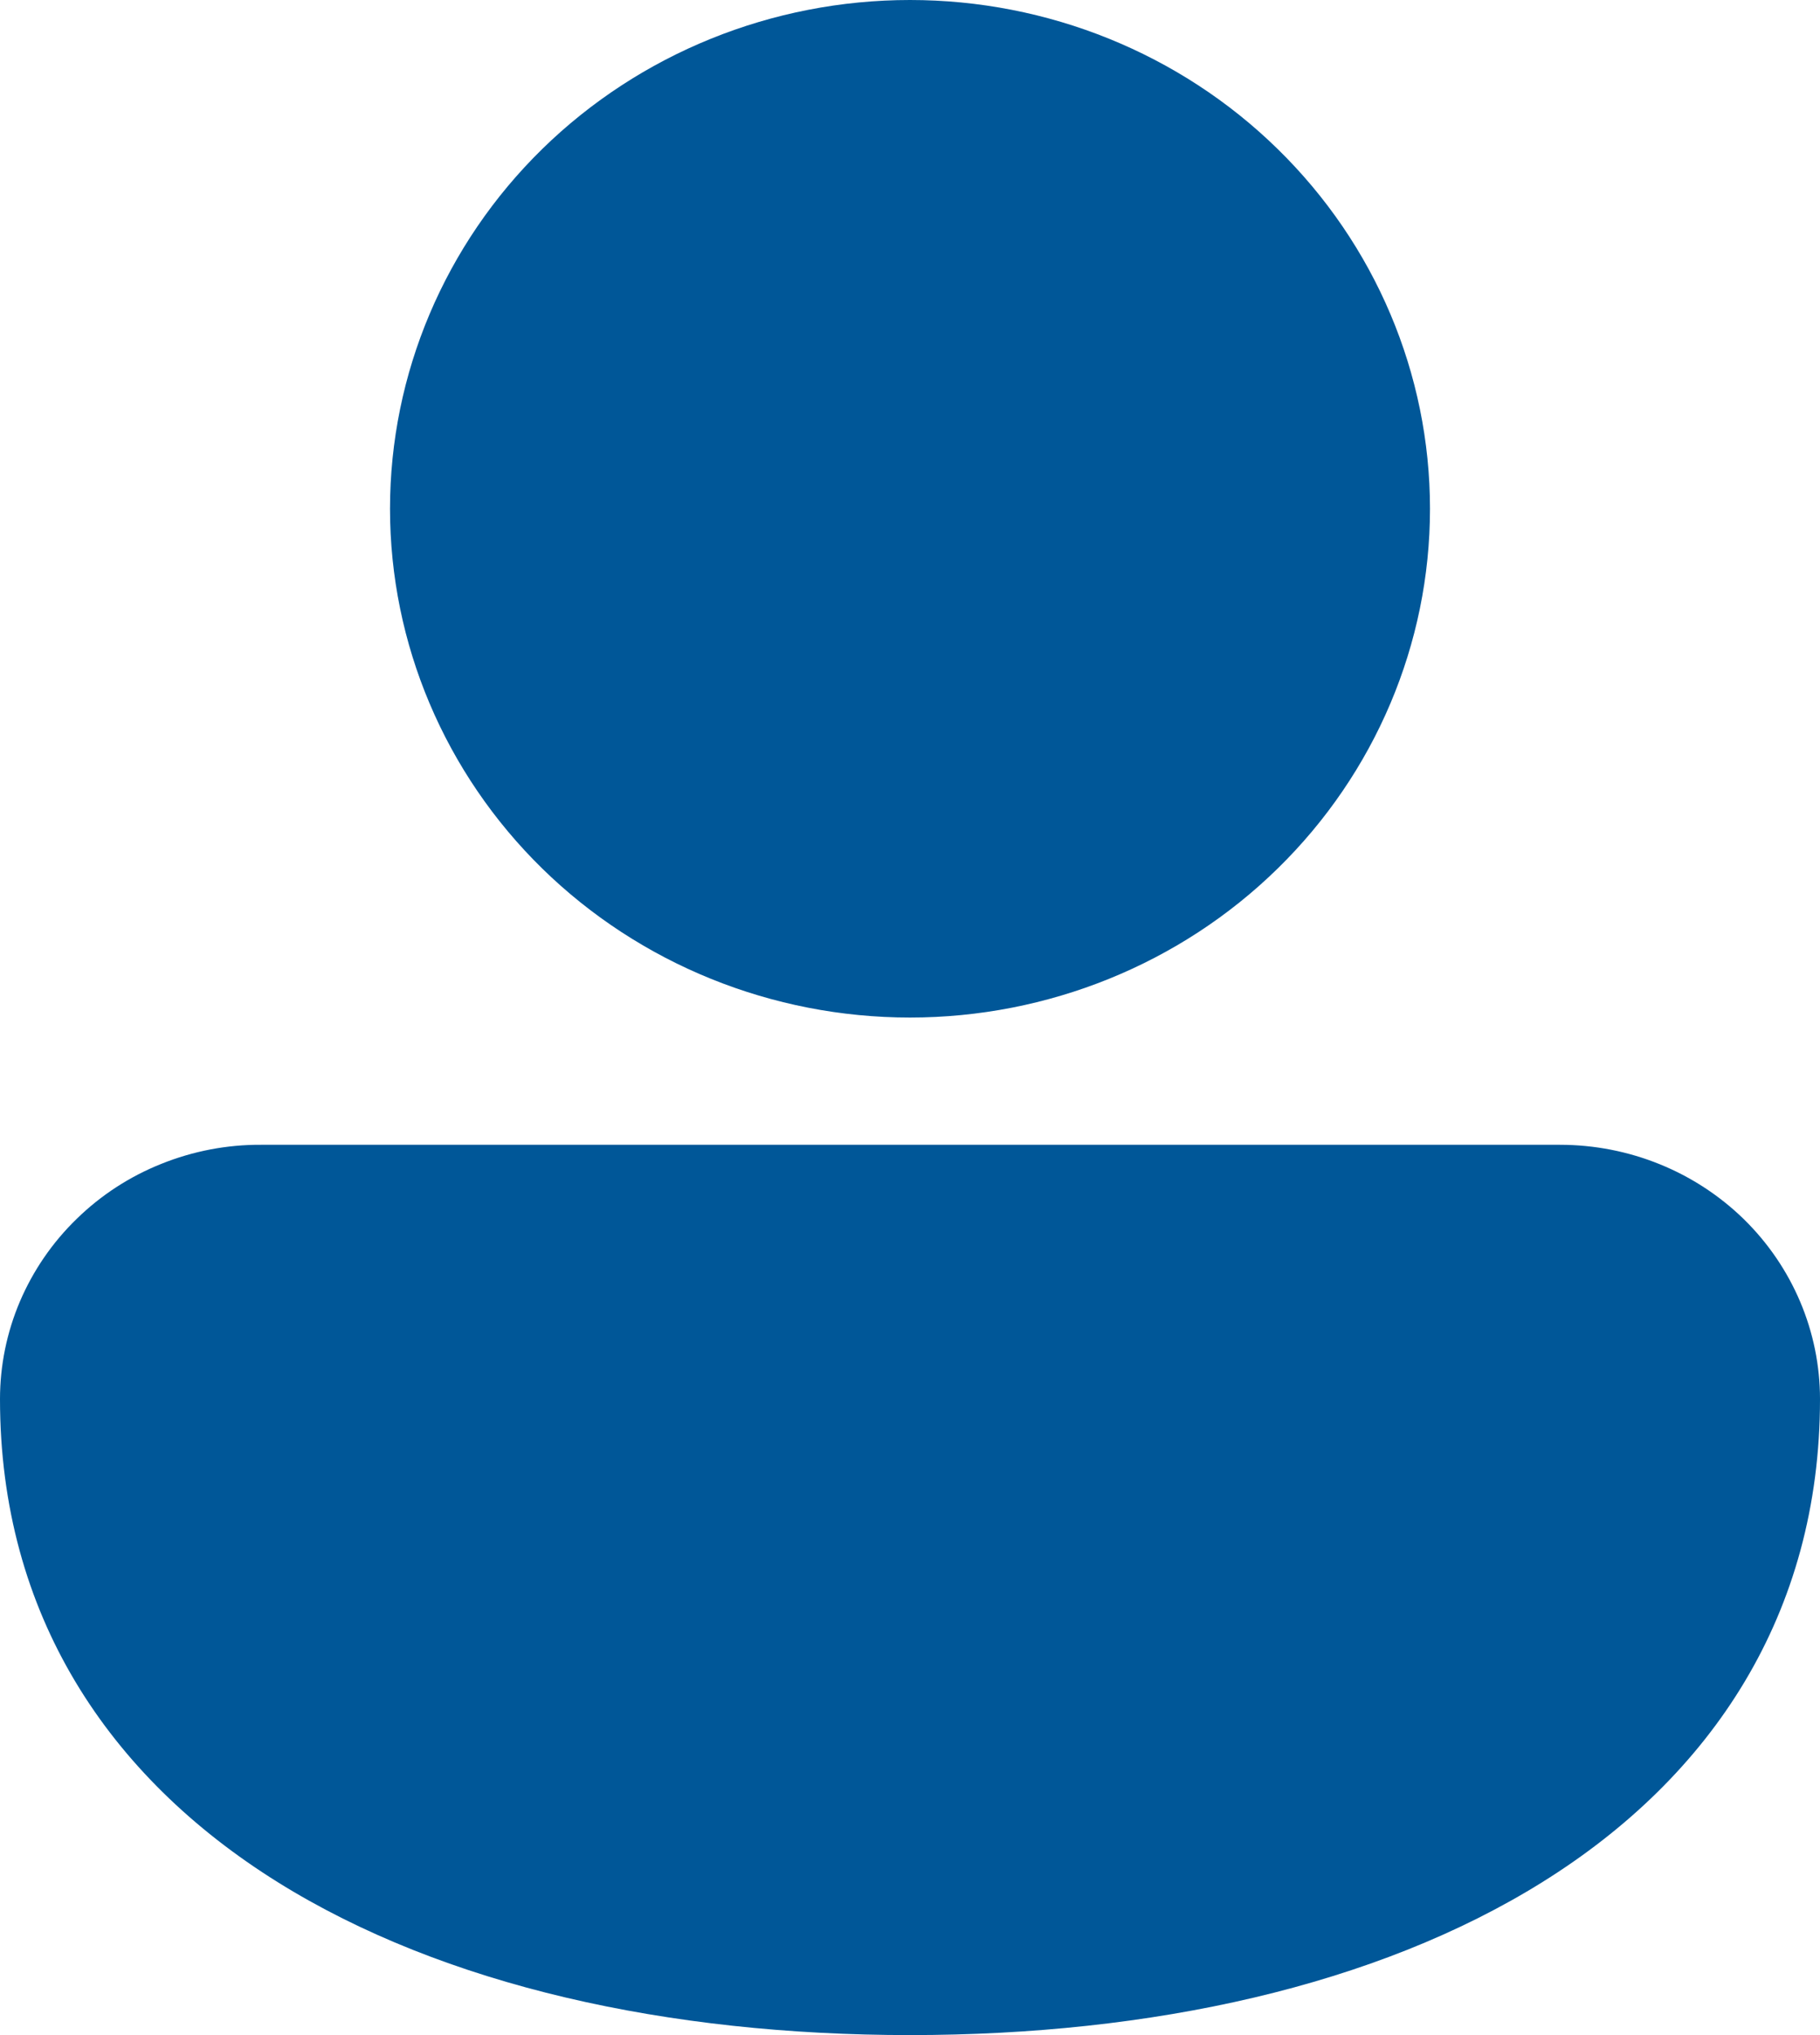
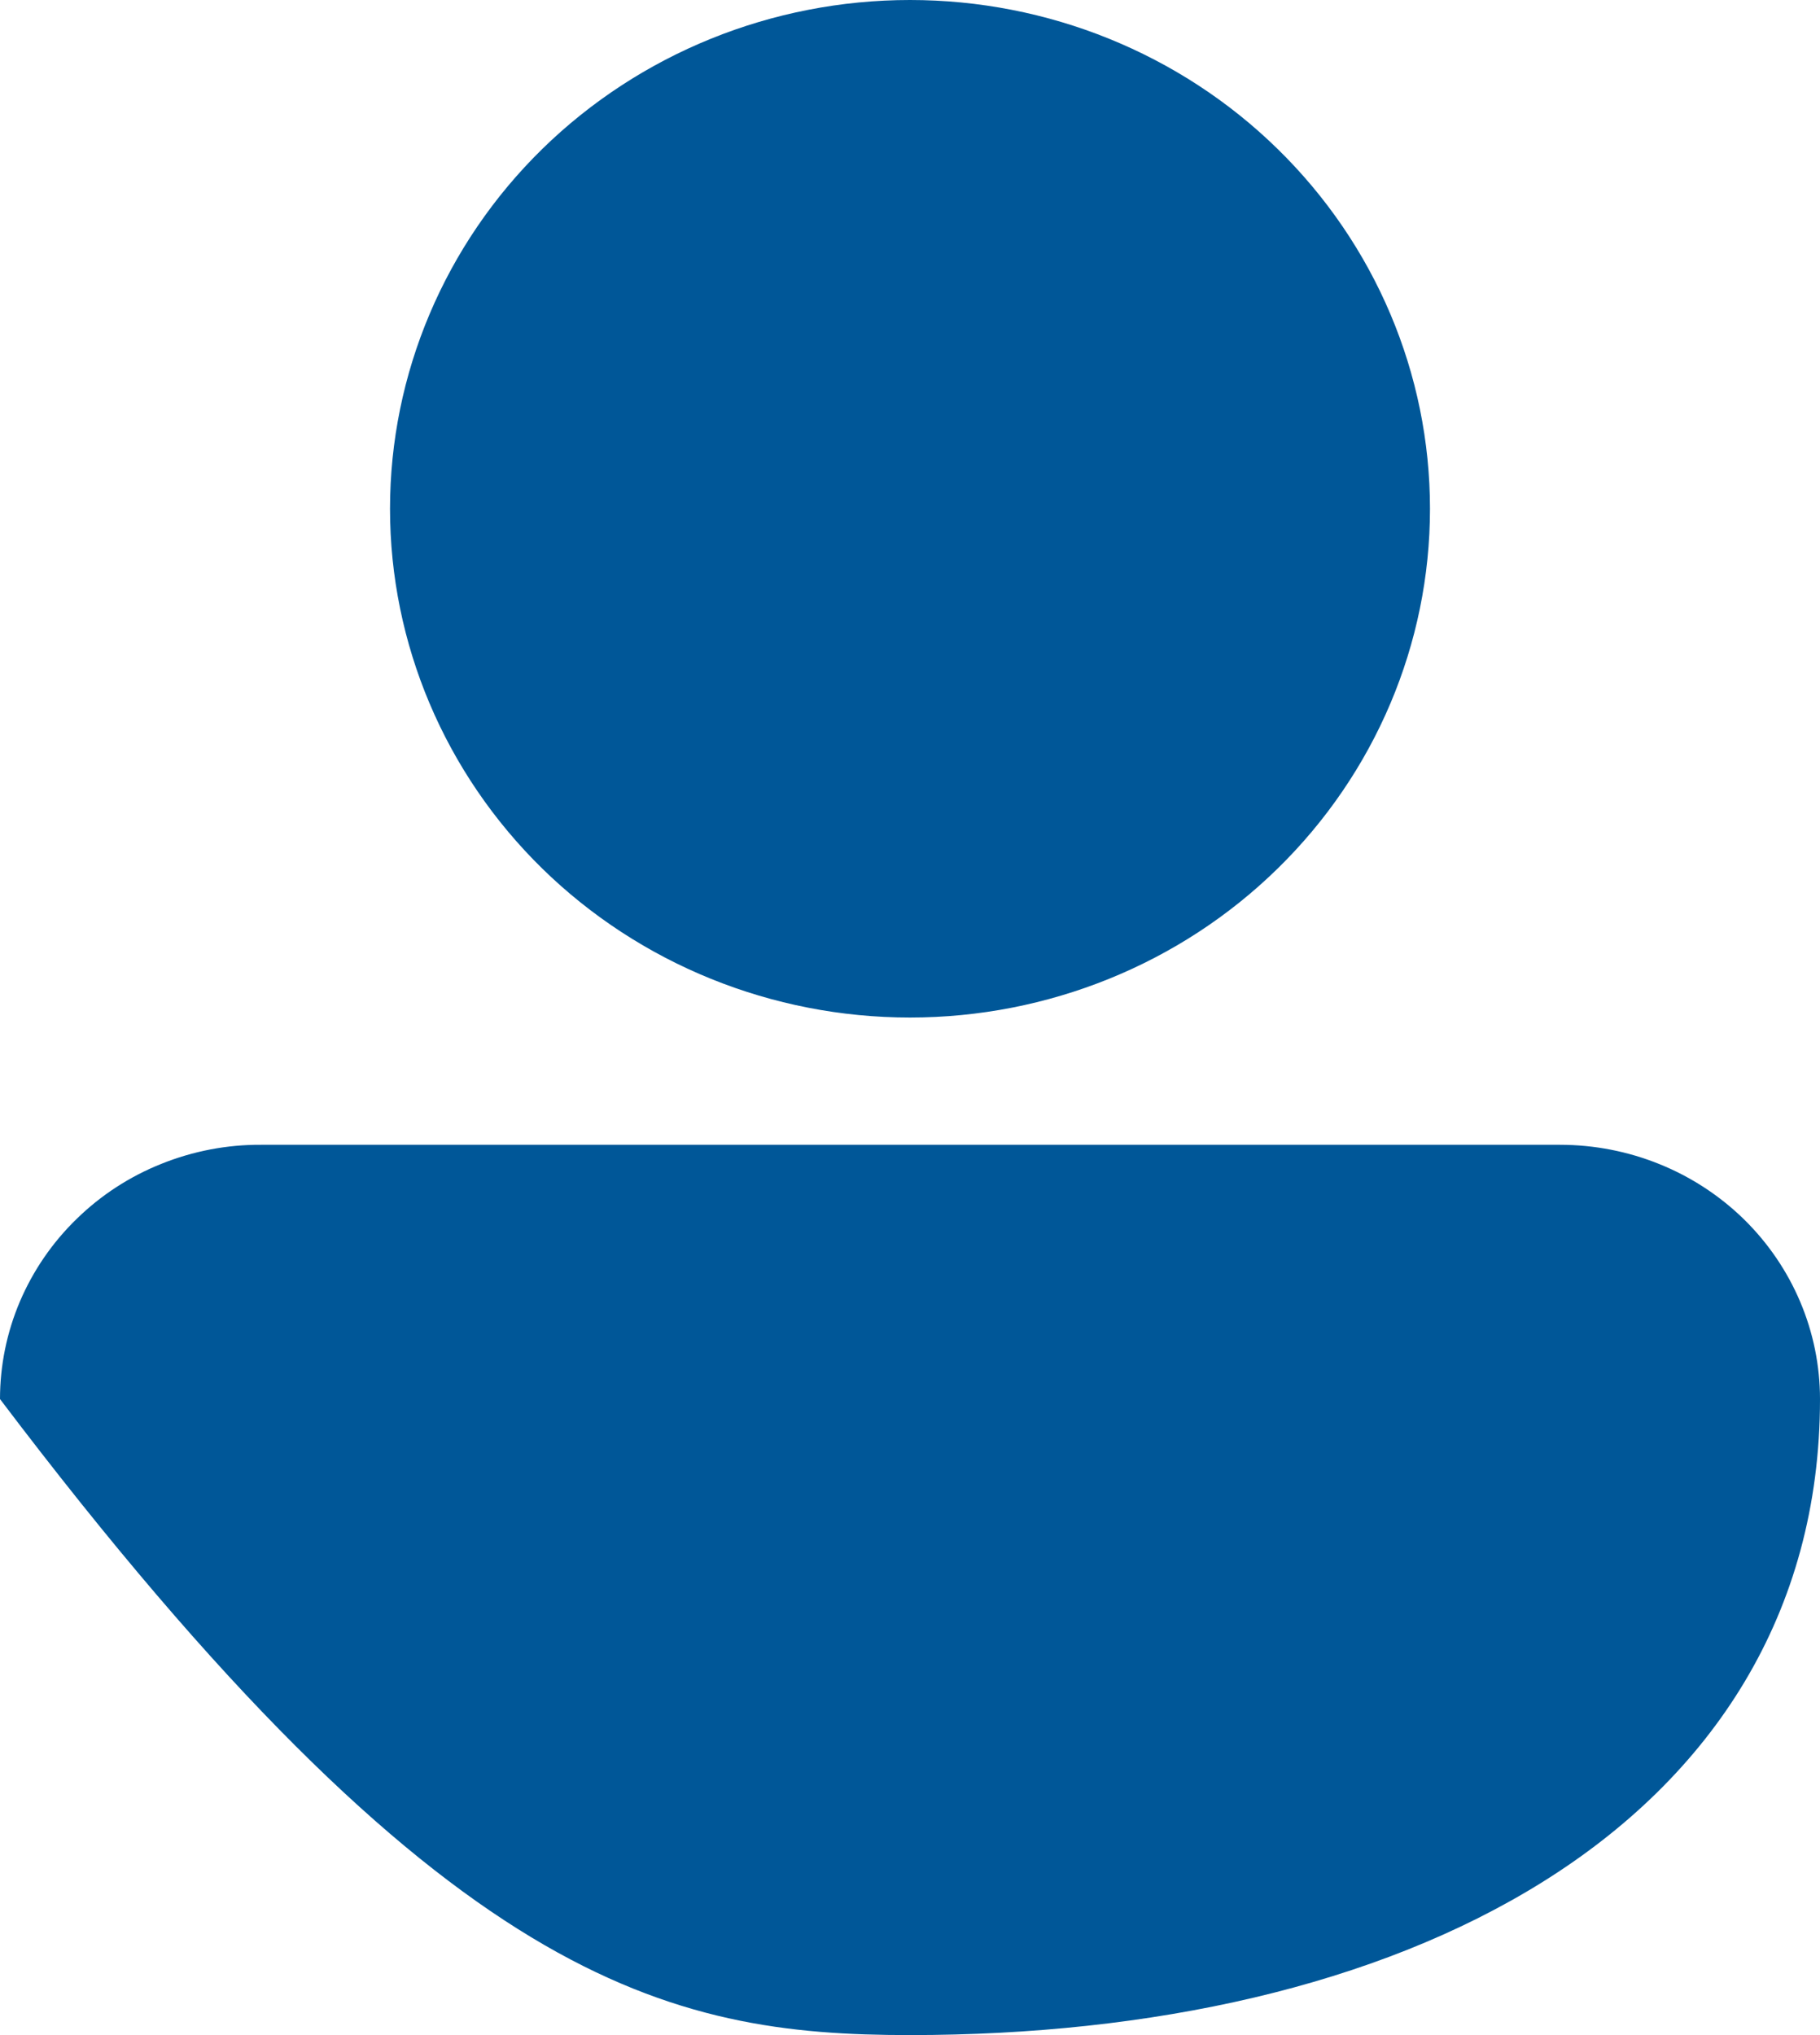
<svg xmlns="http://www.w3.org/2000/svg" width="17" height="19" fill="none">
-   <path d="M8.5 0C7.212 0 5.976 0.5 5.065 1.391C4.155 2.282 3.643 3.49 3.643 4.75C3.643 6.01 4.155 7.218 5.065 8.109C5.976 9 7.212 9.5 8.5 9.5C9.788 9.5 11.024 9 11.934 8.109C12.845 7.218 13.357 6.01 13.357 4.75C13.357 3.49 12.845 2.282 11.934 1.391C11.024 0.5 9.788 0 8.5 0ZM2.439 10.688C2.12 10.686 1.803 10.747 1.507 10.866C1.211 10.984 0.942 11.159 0.716 11.38C0.489 11.6 0.309 11.863 0.186 12.151C0.063 12.44 0 12.75 0 13.062C0 15.071 1.012 16.585 2.592 17.571C4.149 18.542 6.247 19 8.5 19C10.752 19 12.851 18.542 14.408 17.571C15.989 16.586 17 15.069 17 13.062C17 12.433 16.744 11.829 16.289 11.383C15.833 10.938 15.216 10.688 14.571 10.688H2.439Z" fill="#005798" />
+   <path d="M8.5 0C7.212 0 5.976 0.5 5.065 1.391C4.155 2.282 3.643 3.49 3.643 4.75C3.643 6.01 4.155 7.218 5.065 8.109C5.976 9 7.212 9.5 8.5 9.5C9.788 9.5 11.024 9 11.934 8.109C12.845 7.218 13.357 6.01 13.357 4.75C13.357 3.49 12.845 2.282 11.934 1.391C11.024 0.5 9.788 0 8.5 0ZM2.439 10.688C2.12 10.686 1.803 10.747 1.507 10.866C1.211 10.984 0.942 11.159 0.716 11.38C0.489 11.6 0.309 11.863 0.186 12.151C0.063 12.44 0 12.75 0 13.062C4.149 18.542 6.247 19 8.5 19C10.752 19 12.851 18.542 14.408 17.571C15.989 16.586 17 15.069 17 13.062C17 12.433 16.744 11.829 16.289 11.383C15.833 10.938 15.216 10.688 14.571 10.688H2.439Z" fill="#005798" />
</svg>